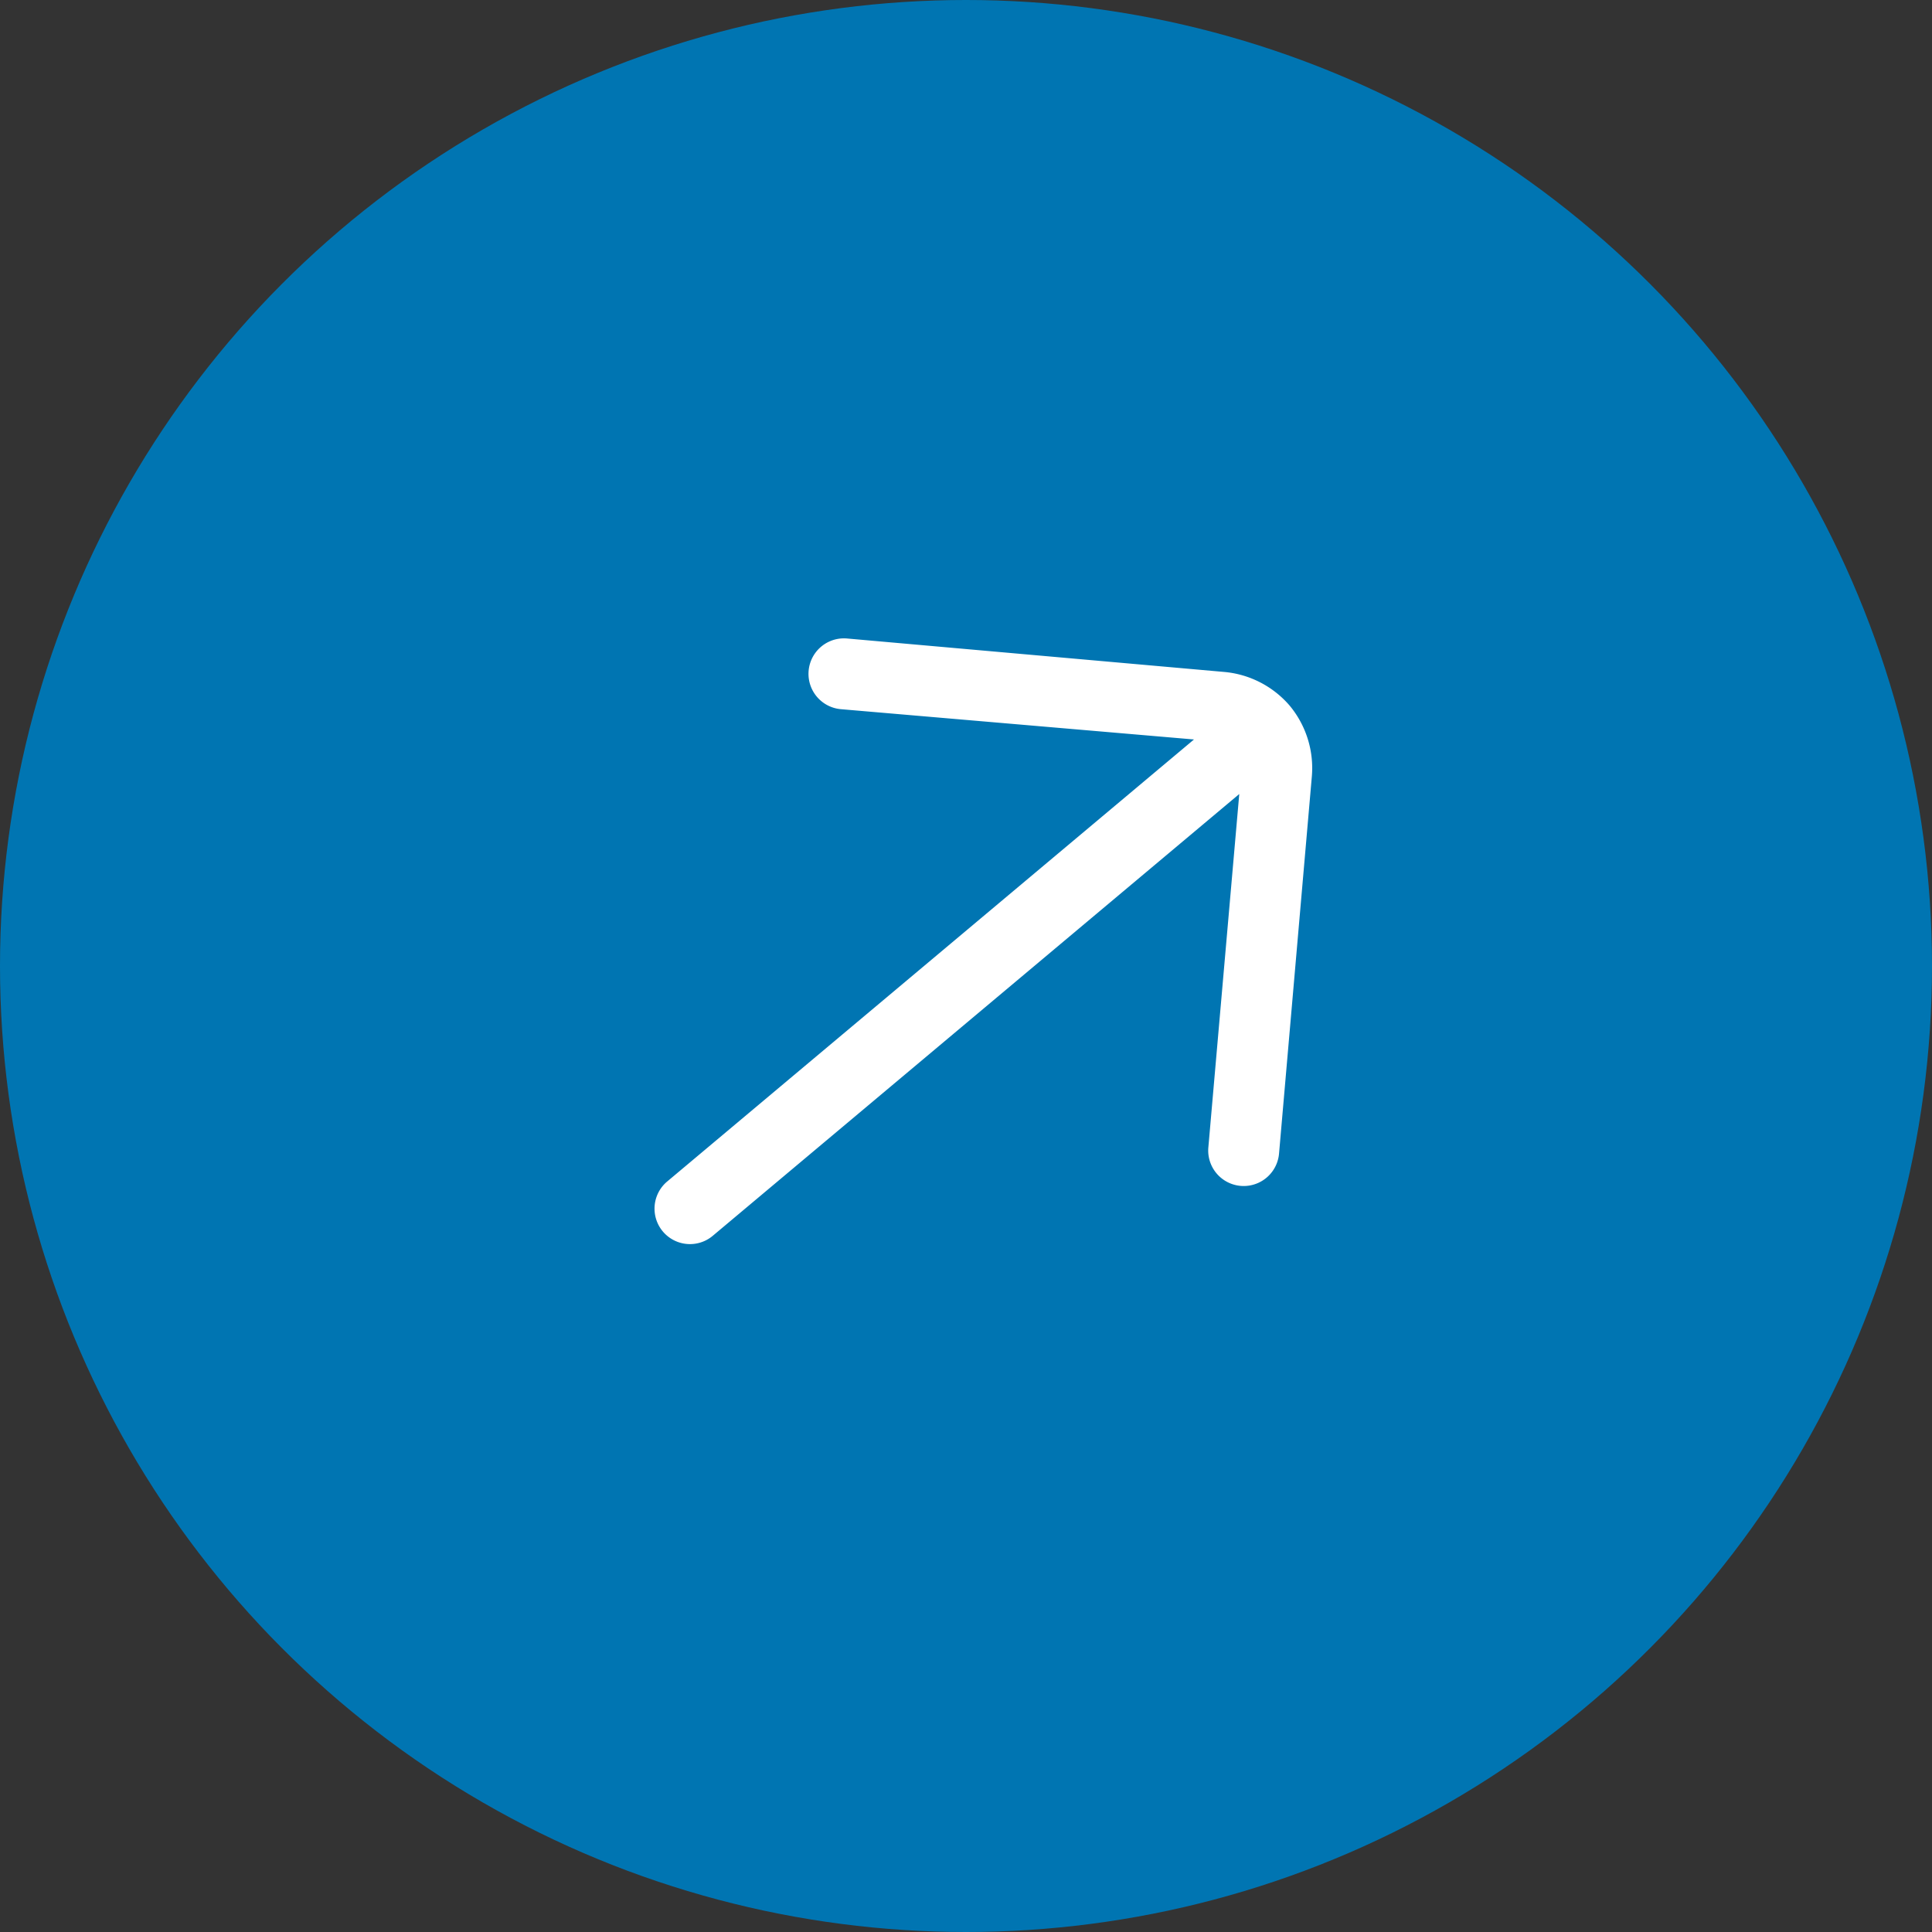
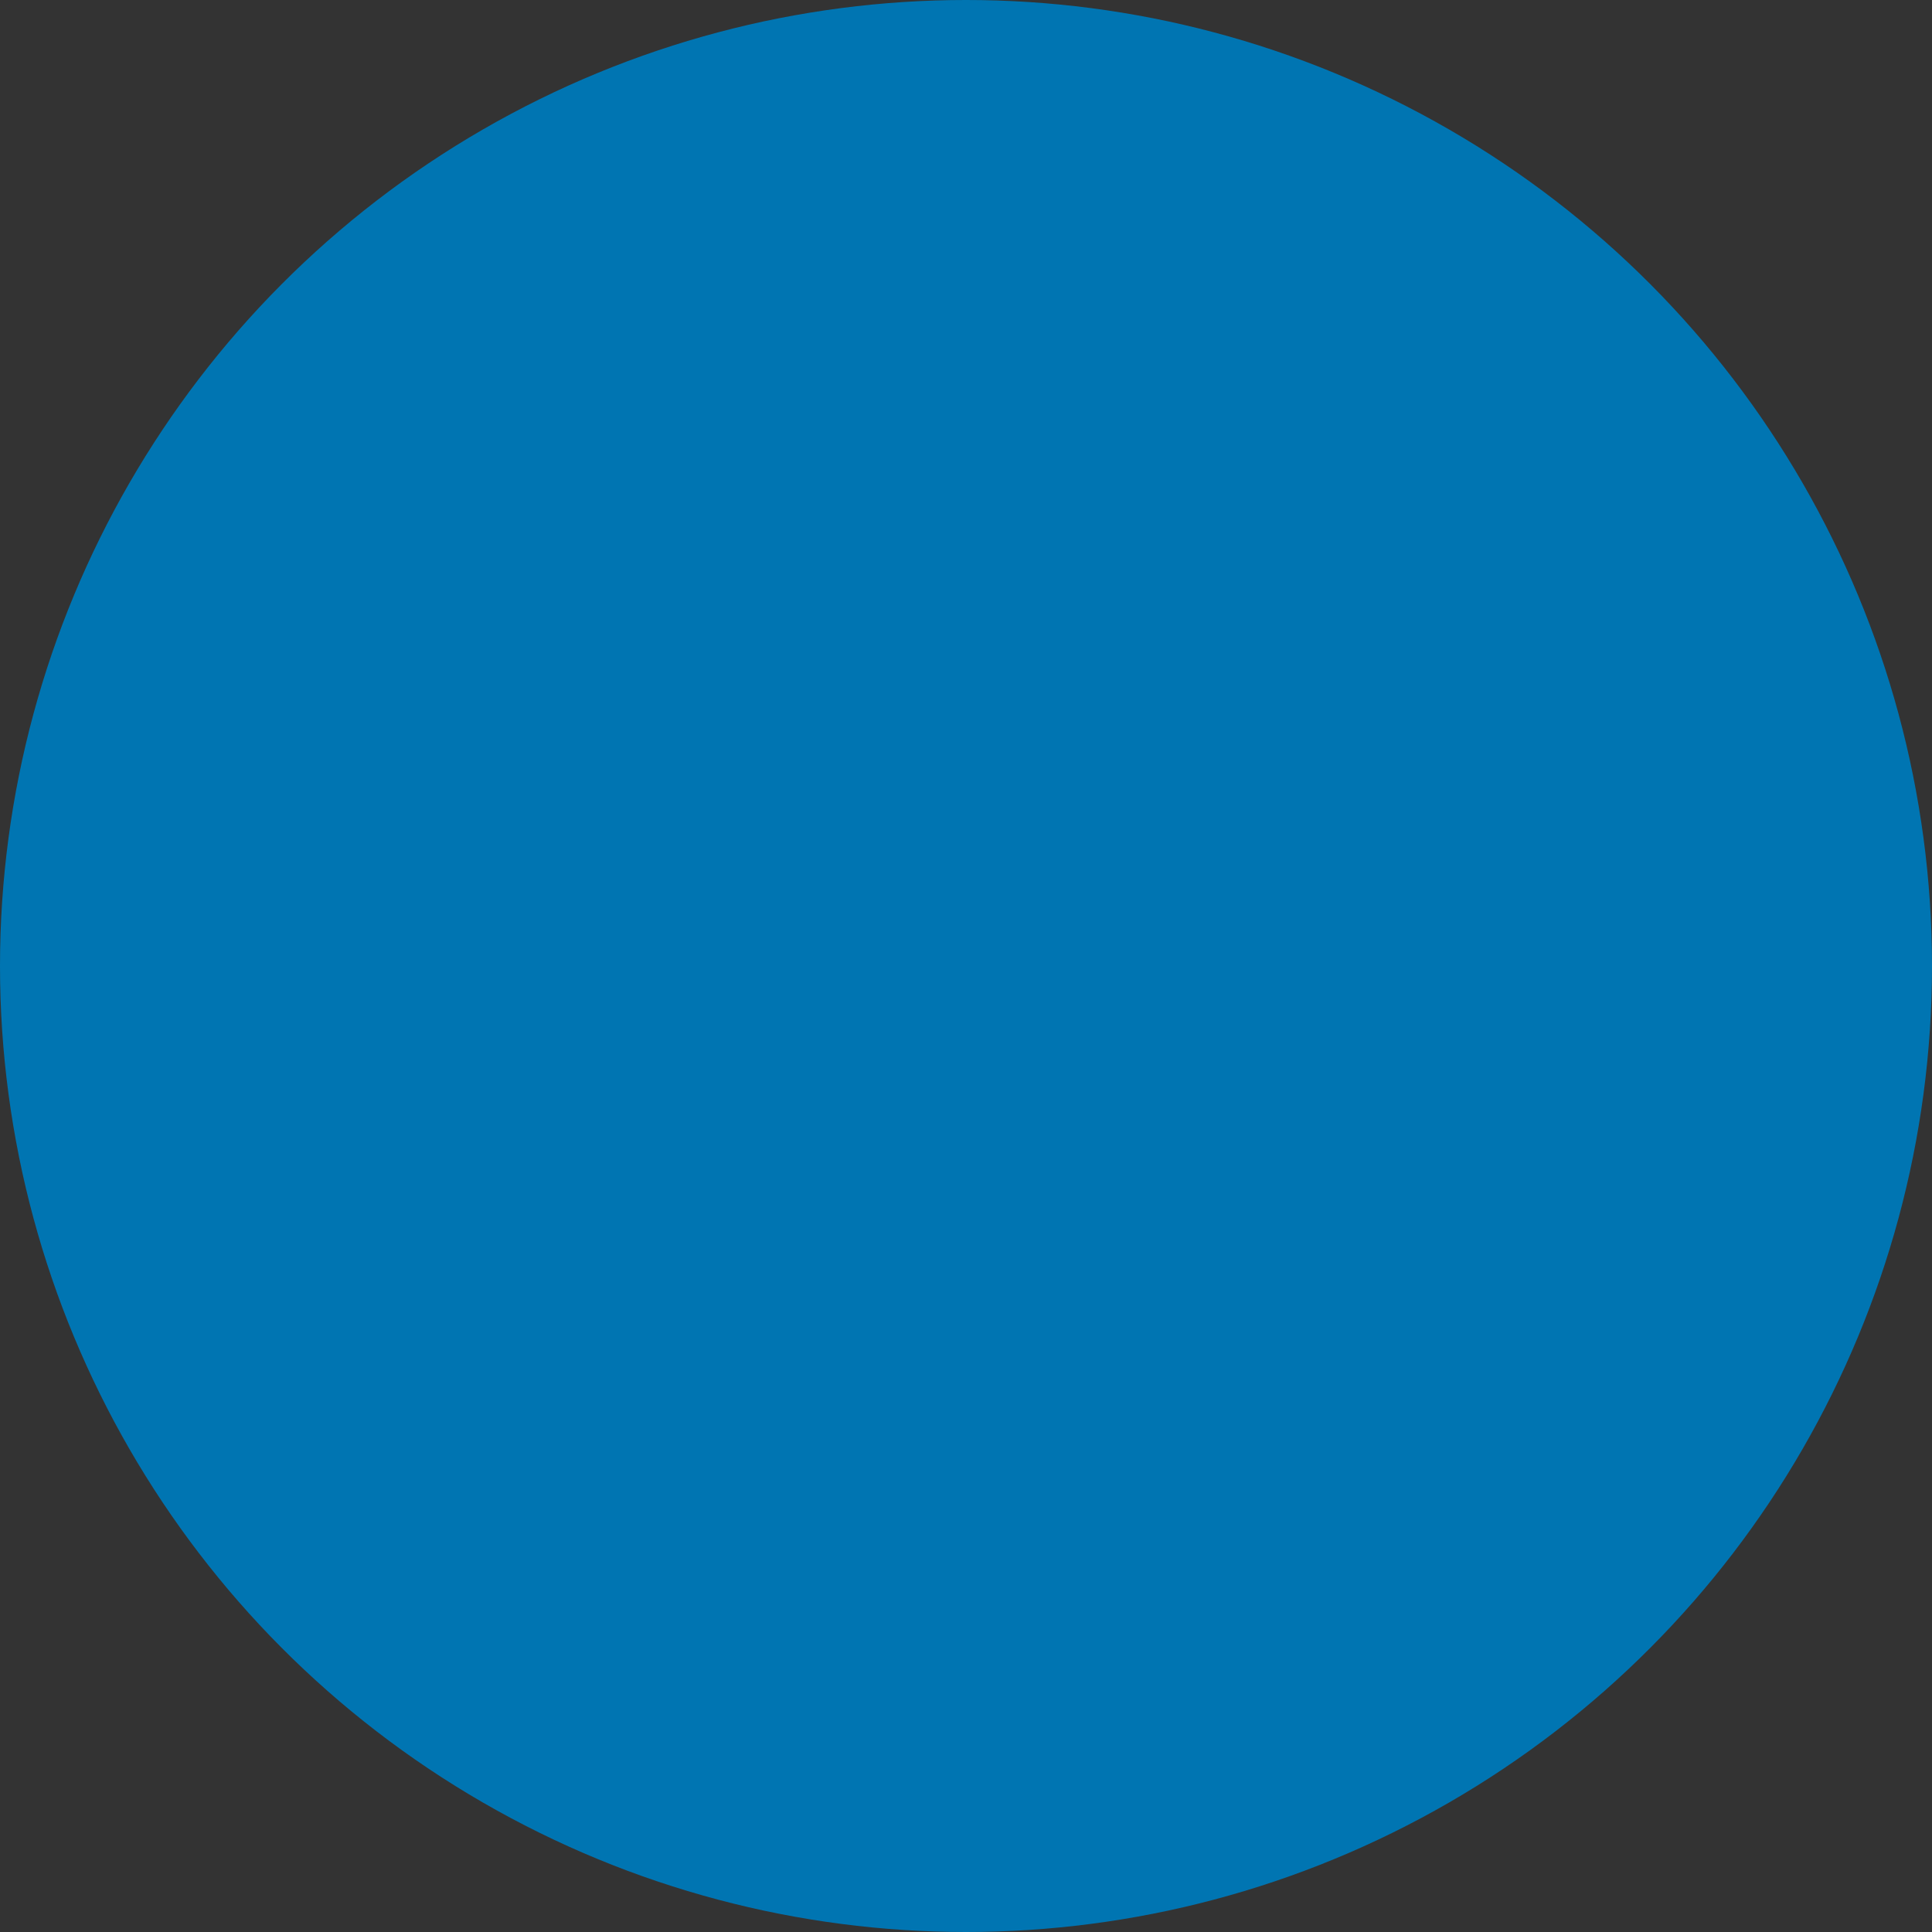
<svg xmlns="http://www.w3.org/2000/svg" width="36" height="36" viewBox="0 0 36 36">
  <rect x="0" y="0" width="36" height="36" fill="#333333" stroke="none" />
  <g id="arrow-small-right" transform="translate(-333 -5642)">
    <circle id="Ellipse_17" data-name="Ellipse 17" cx="18" cy="18" r="18" transform="translate(333 5642)" fill="#0075b2" />
-     <path id="arrow-small-right-2" data-name="arrow-small-right" d="M20.245,12.961h0a2.321,2.321,0,0,0-.685-1.624l-4.978-4.99a1.161,1.161,0,1,0-1.636,1.648L16.764,11.8H5.16a1.16,1.16,0,1,0,0,2.321h11.6l-3.818,3.818a1.161,1.161,0,0,0,1.636,1.648L19.56,14.6A2.321,2.321,0,0,0,20.245,12.961Z" transform="translate(333.573 5657.91) rotate(-40)" fill="#fff" stroke="#0075b2" stroke-width="1" />
  </g>
</svg>